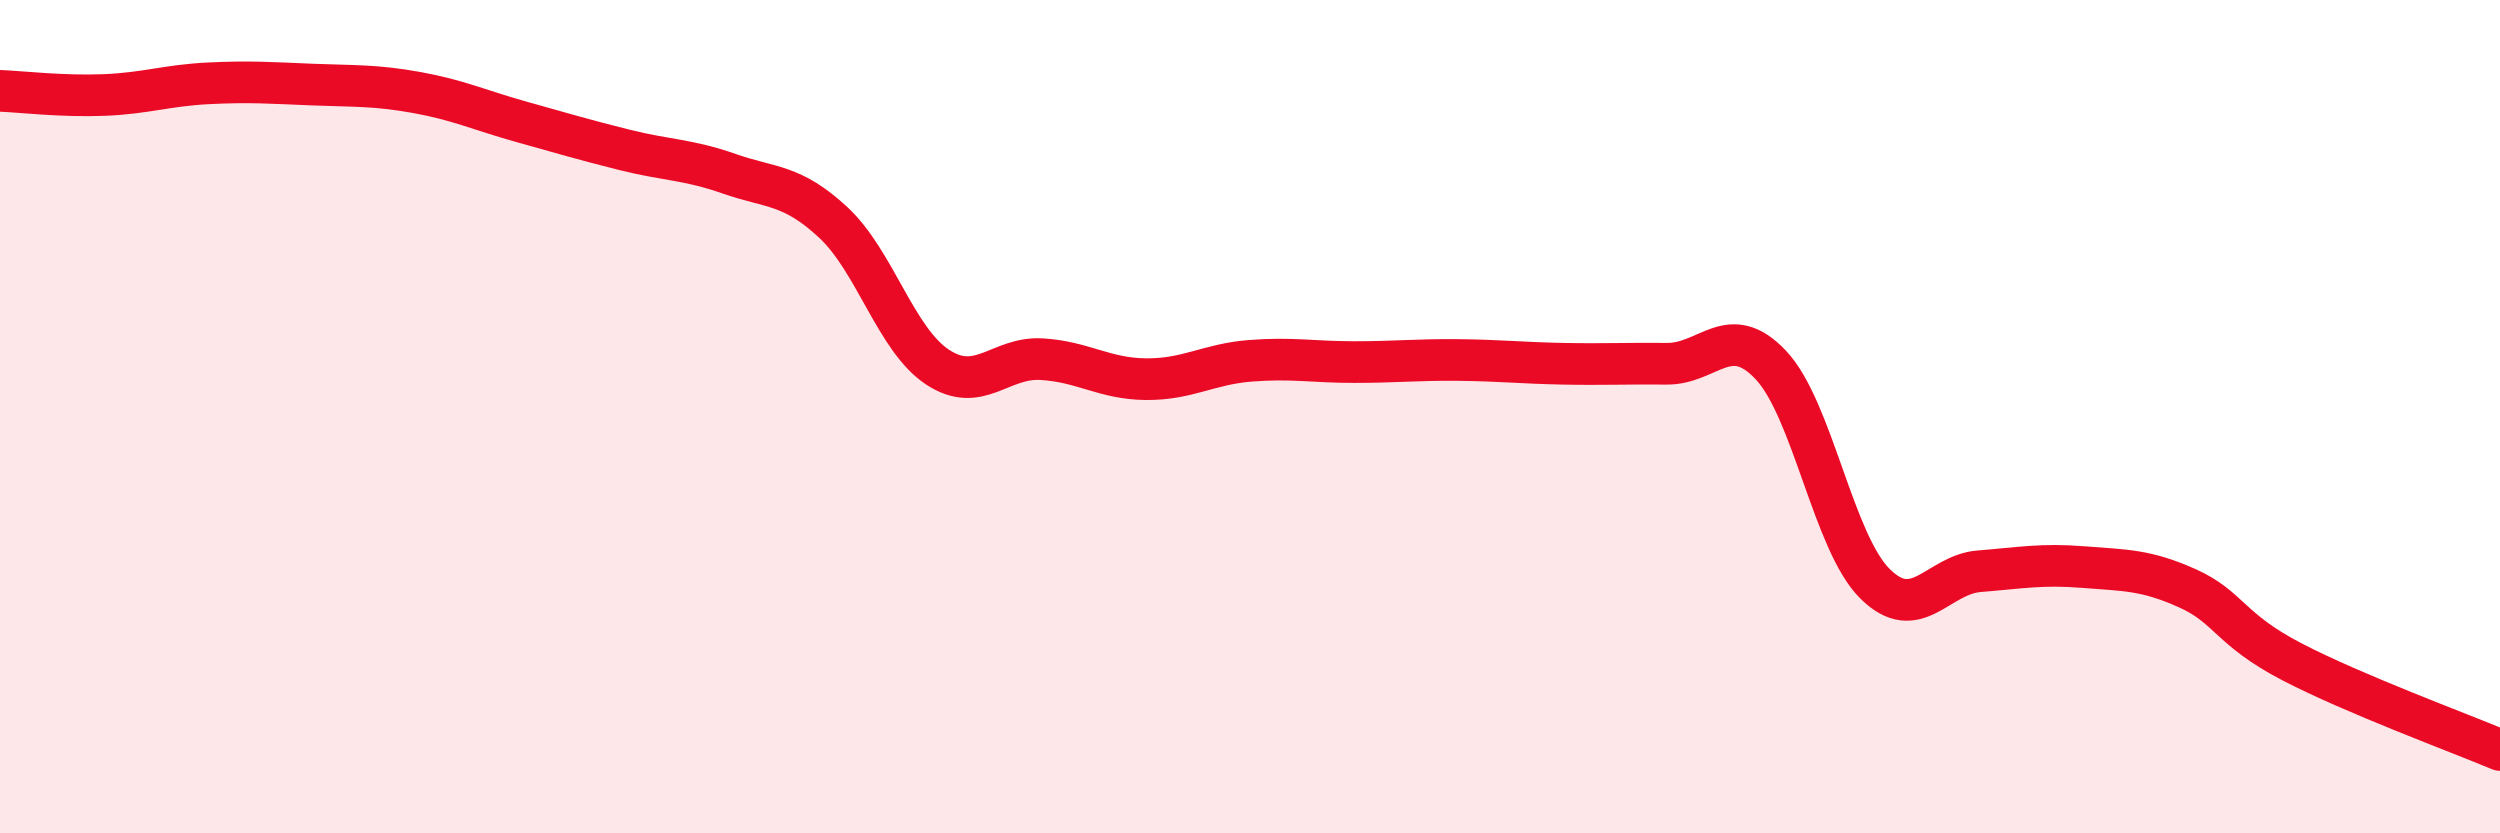
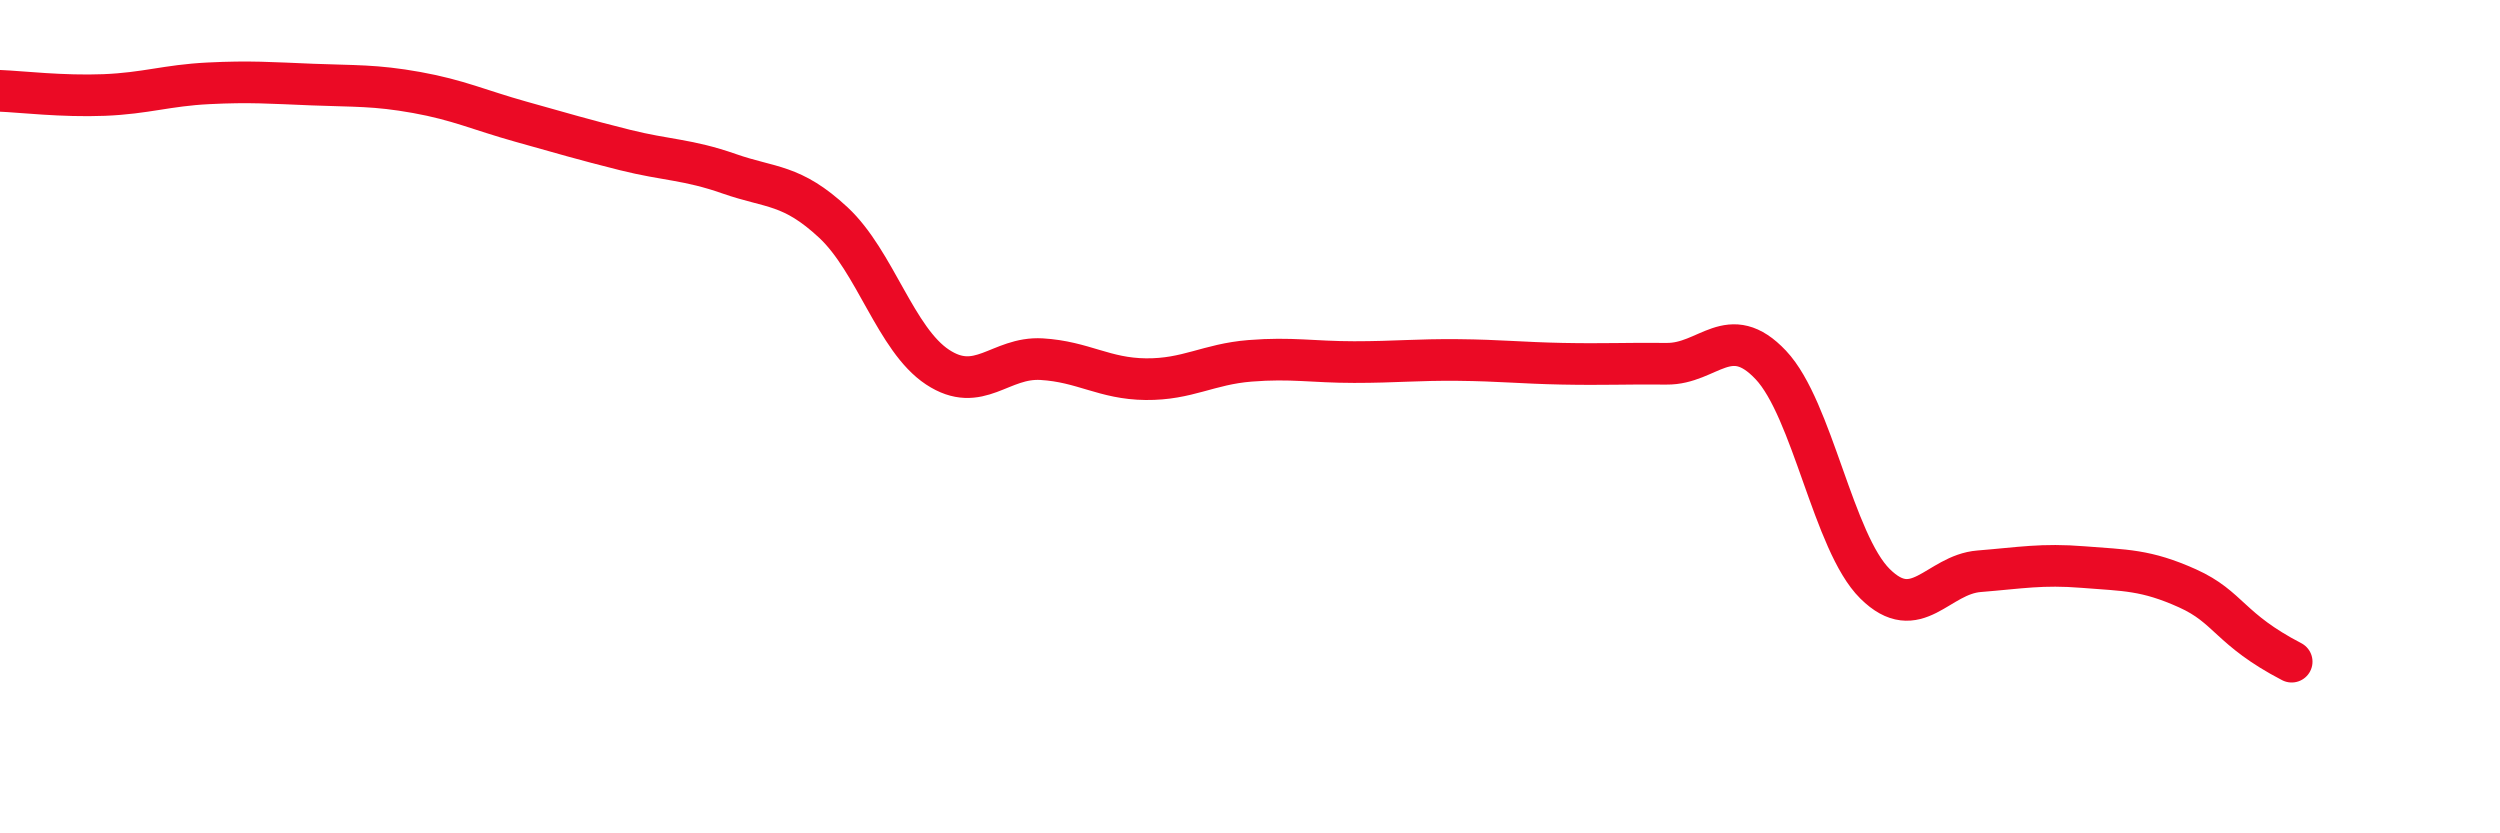
<svg xmlns="http://www.w3.org/2000/svg" width="60" height="20" viewBox="0 0 60 20">
-   <path d="M 0,2.18 C 0.5,2.2 1.5,2.32 2.5,2.28 C 3.5,2.24 4,2.05 5,2 C 6,1.95 6.5,1.99 7.5,2.03 C 8.5,2.07 9,2.04 10,2.22 C 11,2.4 11.5,2.64 12.5,2.92 C 13.5,3.2 14,3.35 15,3.6 C 16,3.85 16.5,3.82 17.5,4.17 C 18.5,4.52 19,4.41 20,5.34 C 21,6.27 21.5,8.15 22.5,8.81 C 23.5,9.47 24,8.56 25,8.62 C 26,8.68 26.5,9.09 27.5,9.1 C 28.5,9.11 29,8.74 30,8.66 C 31,8.58 31.5,8.69 32.5,8.69 C 33.5,8.69 34,8.63 35,8.64 C 36,8.65 36.5,8.71 37.5,8.73 C 38.5,8.75 39,8.72 40,8.73 C 41,8.74 41.5,7.7 42.5,8.76 C 43.5,9.82 44,13.02 45,14.01 C 46,15 46.5,13.79 47.5,13.71 C 48.5,13.63 49,13.53 50,13.61 C 51,13.69 51.5,13.67 52.5,14.12 C 53.5,14.57 53.5,15.1 55,15.88 C 56.5,16.66 59,17.58 60,18L60 20L0 20Z" fill="#EB0A25" opacity="0.1" stroke-linecap="round" stroke-linejoin="round" />
-   <path d="M 0,2.18 C 0.5,2.2 1.5,2.32 2.5,2.28 C 3.5,2.24 4,2.05 5,2 C 6,1.95 6.5,1.99 7.5,2.03 C 8.5,2.07 9,2.04 10,2.22 C 11,2.4 11.5,2.64 12.5,2.92 C 13.5,3.2 14,3.35 15,3.6 C 16,3.85 16.5,3.82 17.5,4.17 C 18.5,4.52 19,4.41 20,5.34 C 21,6.27 21.5,8.15 22.5,8.81 C 23.5,9.47 24,8.56 25,8.62 C 26,8.68 26.5,9.09 27.5,9.1 C 28.5,9.11 29,8.74 30,8.66 C 31,8.58 31.5,8.69 32.5,8.69 C 33.5,8.69 34,8.63 35,8.64 C 36,8.65 36.5,8.71 37.5,8.73 C 38.5,8.75 39,8.72 40,8.73 C 41,8.74 41.5,7.7 42.5,8.76 C 43.5,9.82 44,13.02 45,14.01 C 46,15 46.5,13.79 47.5,13.71 C 48.5,13.63 49,13.53 50,13.61 C 51,13.69 51.5,13.67 52.5,14.12 C 53.5,14.57 53.5,15.1 55,15.88 C 56.5,16.66 59,17.58 60,18" stroke="#EB0A25" stroke-width="1" fill="none" stroke-linecap="round" stroke-linejoin="round" />
+   <path d="M 0,2.18 C 0.5,2.2 1.5,2.32 2.5,2.28 C 3.5,2.24 4,2.05 5,2 C 6,1.95 6.5,1.99 7.5,2.03 C 8.5,2.07 9,2.04 10,2.22 C 11,2.4 11.5,2.64 12.5,2.92 C 13.5,3.2 14,3.35 15,3.6 C 16,3.85 16.5,3.82 17.5,4.17 C 18.5,4.52 19,4.41 20,5.34 C 21,6.27 21.5,8.15 22.5,8.81 C 23.5,9.47 24,8.56 25,8.62 C 26,8.68 26.5,9.09 27.5,9.1 C 28.5,9.11 29,8.74 30,8.66 C 31,8.58 31.5,8.69 32.5,8.69 C 33.5,8.69 34,8.63 35,8.64 C 36,8.65 36.5,8.71 37.5,8.73 C 38.5,8.75 39,8.72 40,8.73 C 41,8.74 41.5,7.7 42.5,8.76 C 43.5,9.82 44,13.02 45,14.01 C 46,15 46.5,13.79 47.5,13.71 C 48.5,13.63 49,13.53 50,13.61 C 51,13.69 51.5,13.67 52.5,14.12 C 53.5,14.57 53.5,15.1 55,15.88 " stroke="#EB0A25" stroke-width="1" fill="none" stroke-linecap="round" stroke-linejoin="round" />
</svg>